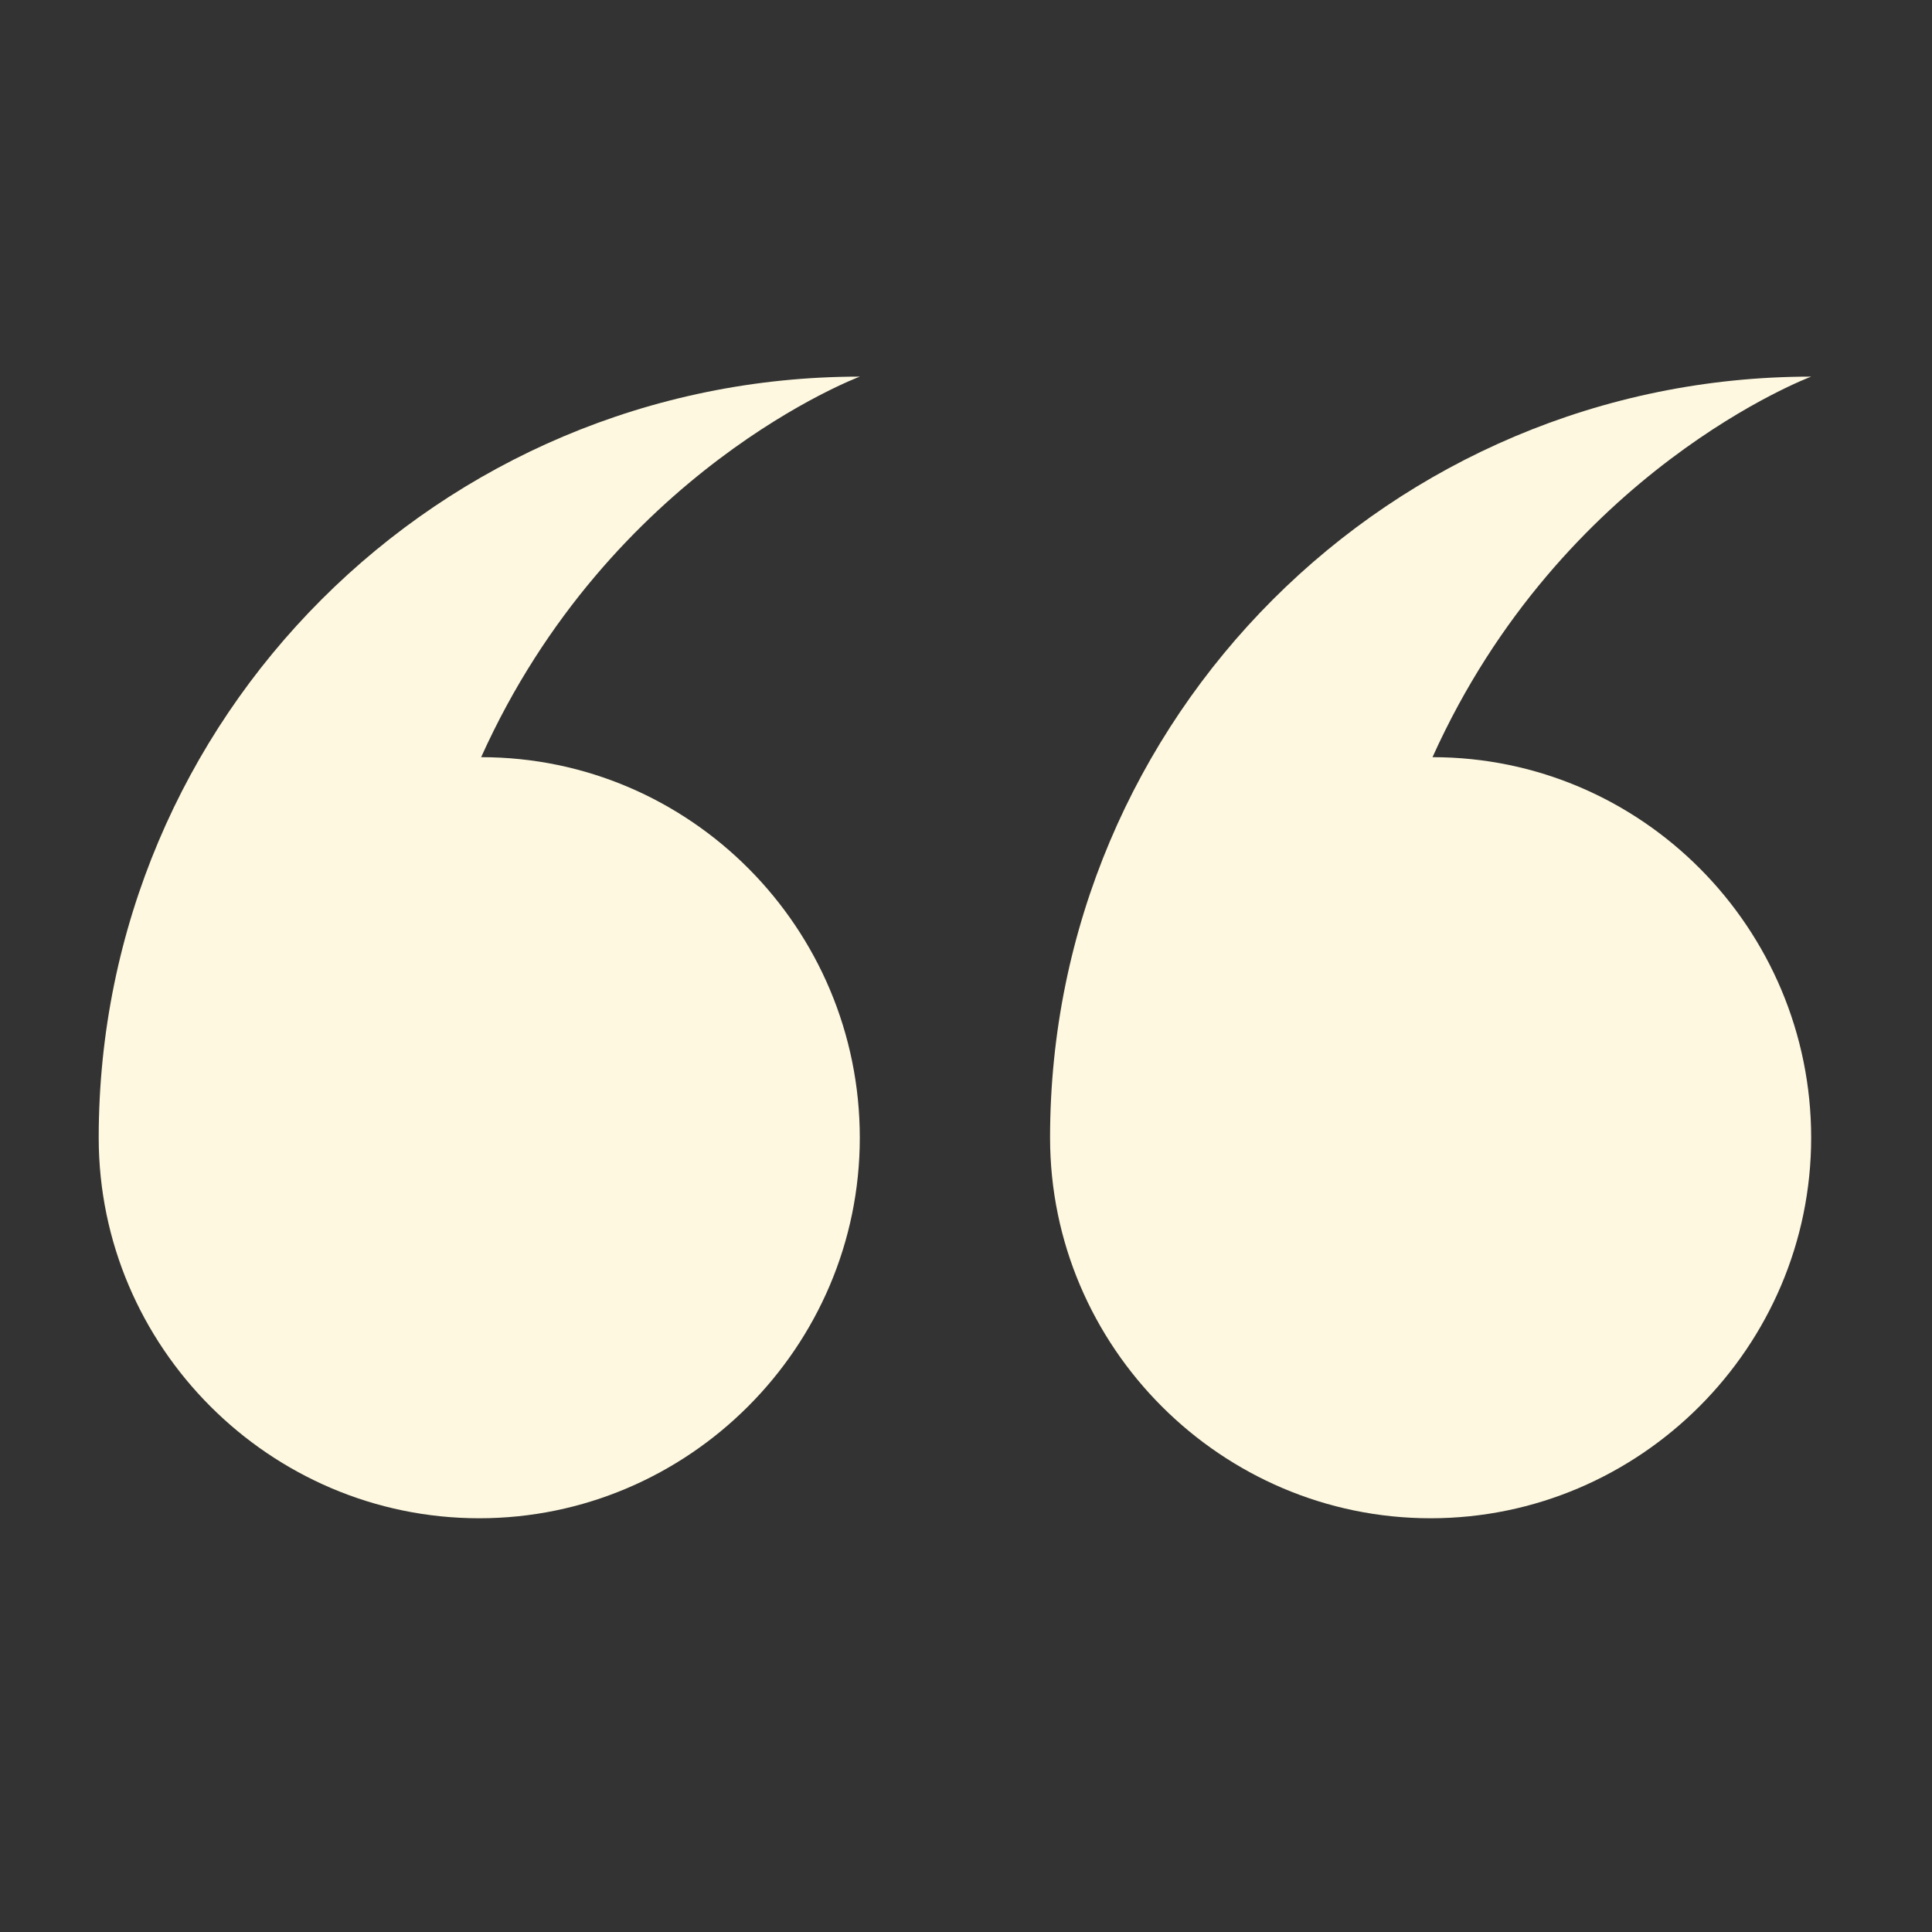
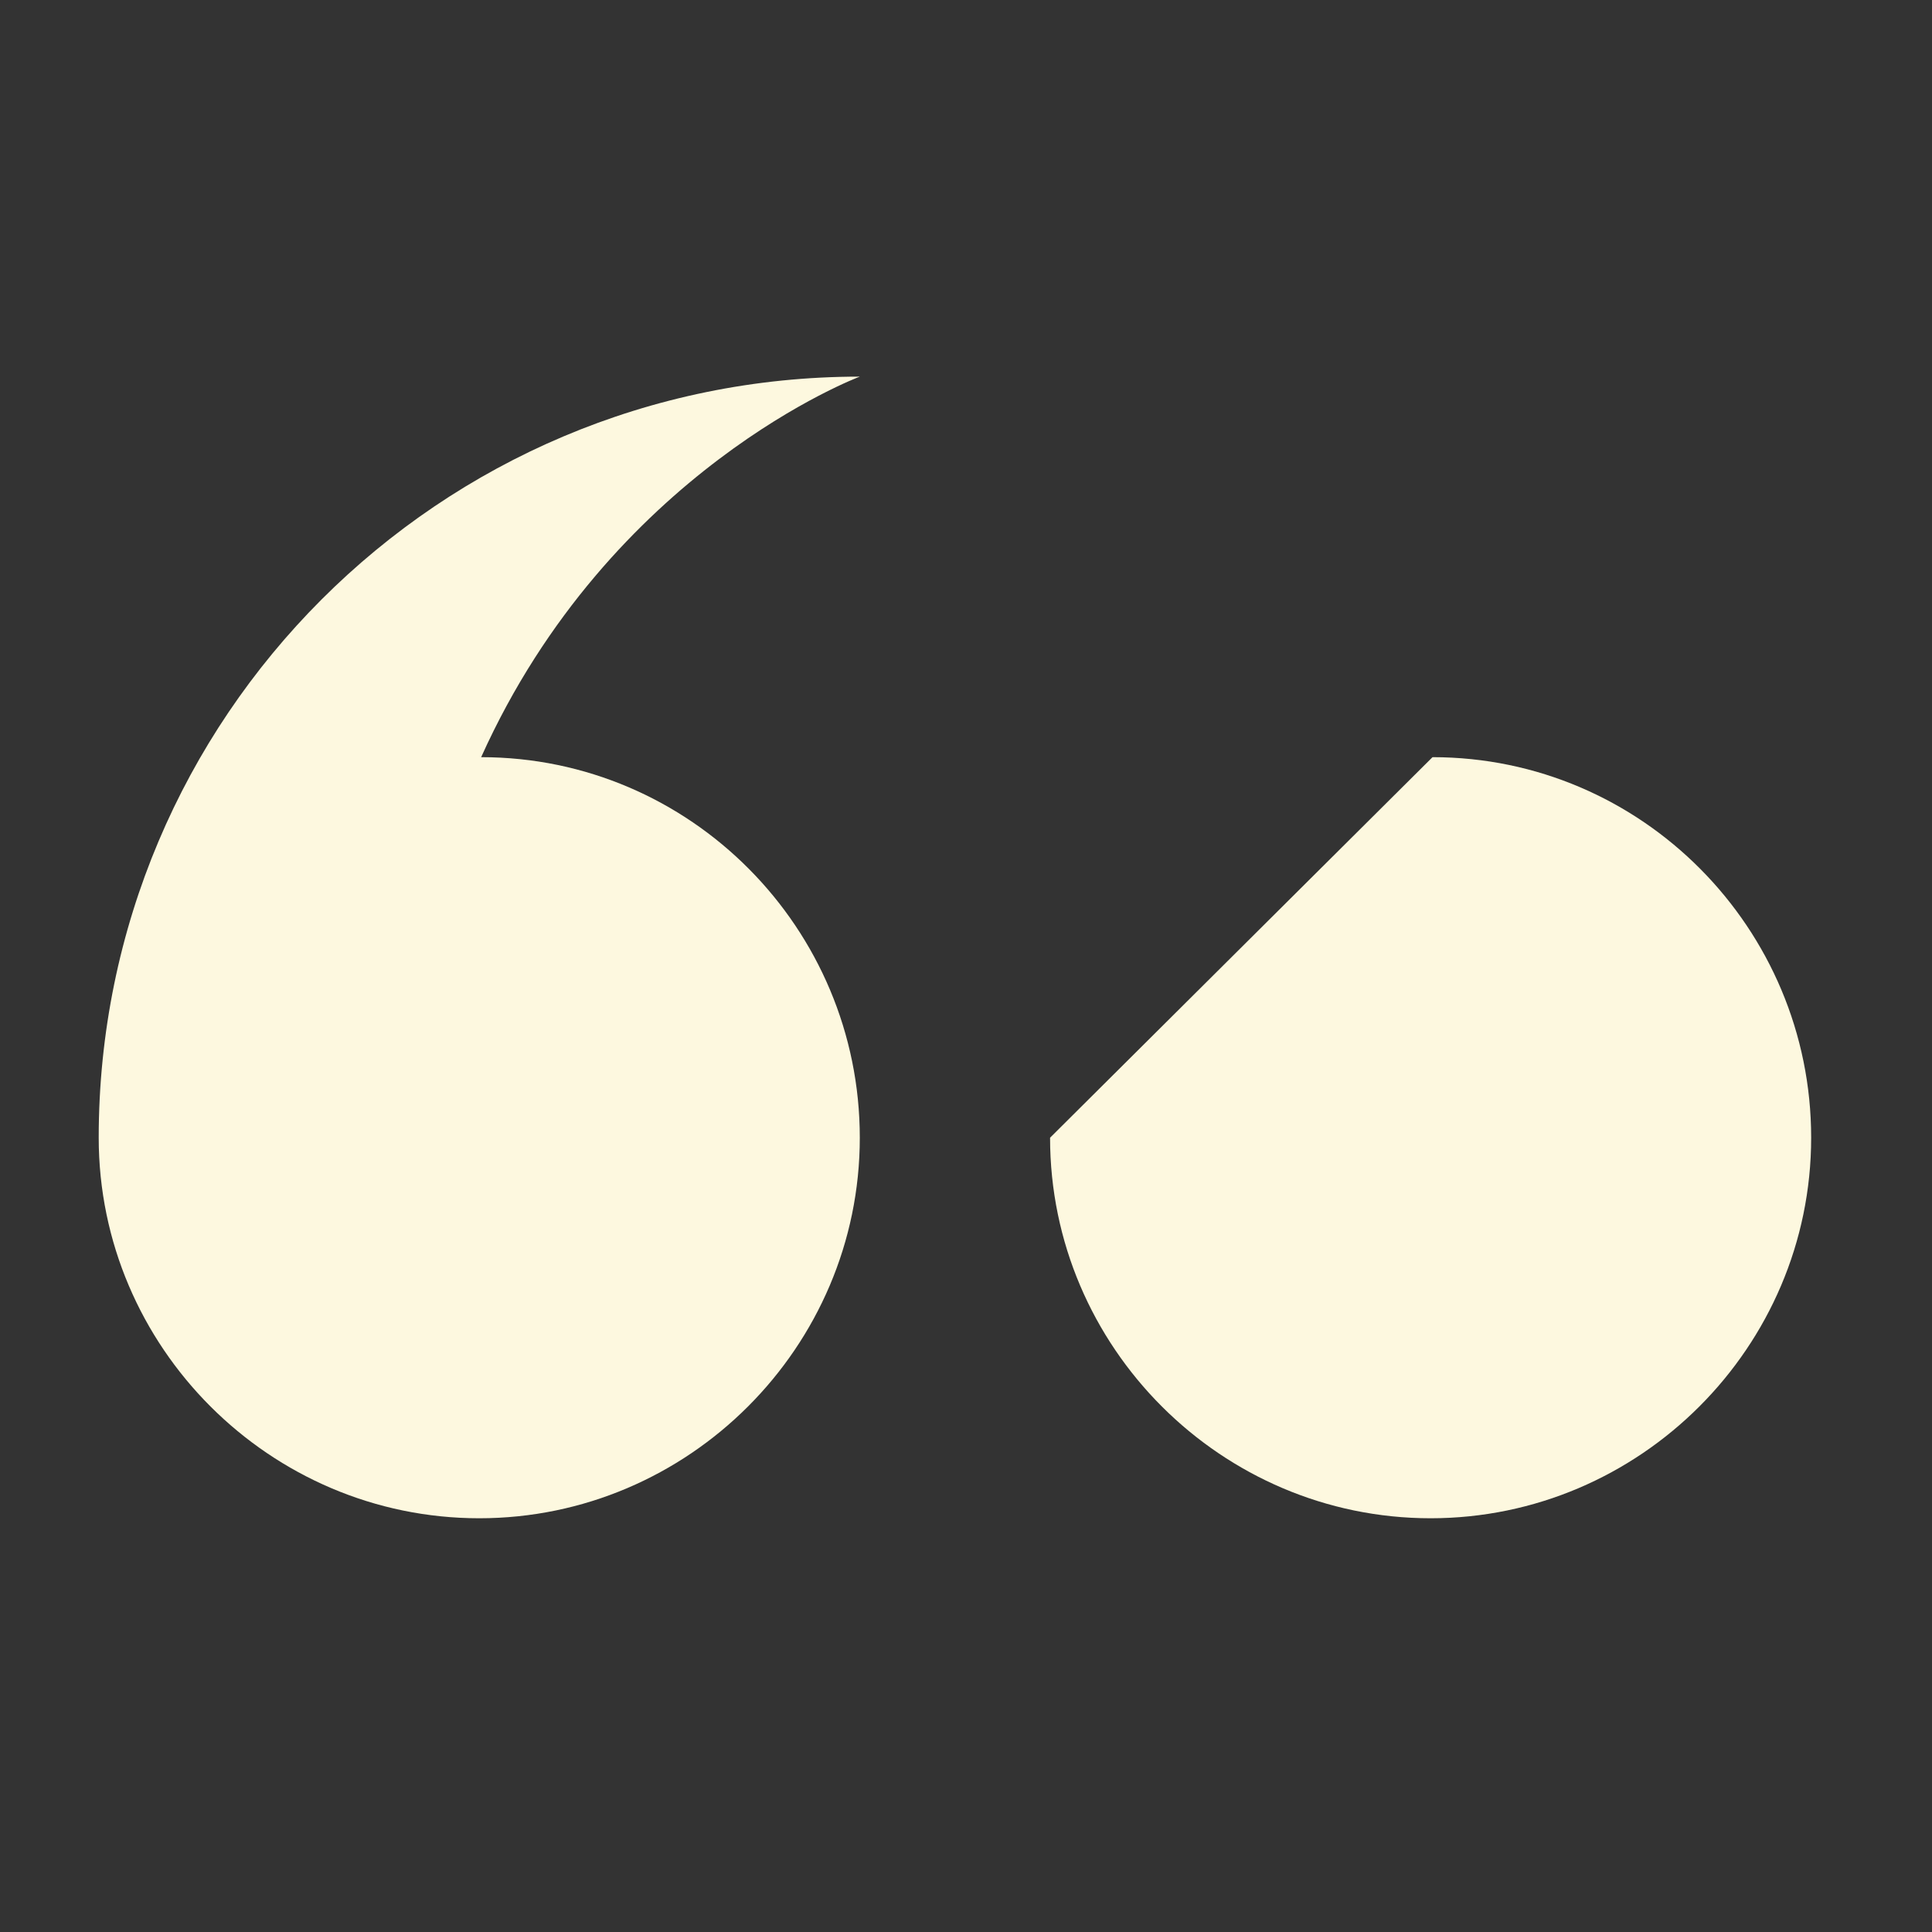
<svg xmlns="http://www.w3.org/2000/svg" width="66" height="66" viewBox="0 0 66 66" fill="none">
  <rect x="0" y="0" width="66" height="66" fill="#333333" stroke="none" />
-   <path fill-rule="evenodd" clip-rule="evenodd" d="M48.937 25.866c7.15 0 12.935 5.85 12.935 13s-5.85 13-13 13-13-5.85-13-13c0-14.365 11.635-26 26-26 0 0-8.515 3.185-12.935 13zm-19.565 13c0 7.15-5.85 13-13 13s-13-5.85-13-13c0-14.365 11.635-26 26-26 0 0-8.515 3.185-12.935 13 7.15 0 12.935 5.85 12.935 13z" fill="#FDF8DF" />
+   <path fill-rule="evenodd" clip-rule="evenodd" d="M48.937 25.866c7.15 0 12.935 5.85 12.935 13s-5.85 13-13 13-13-5.85-13-13zm-19.565 13c0 7.15-5.85 13-13 13s-13-5.85-13-13c0-14.365 11.635-26 26-26 0 0-8.515 3.185-12.935 13 7.15 0 12.935 5.85 12.935 13z" fill="#FDF8DF" />
</svg>